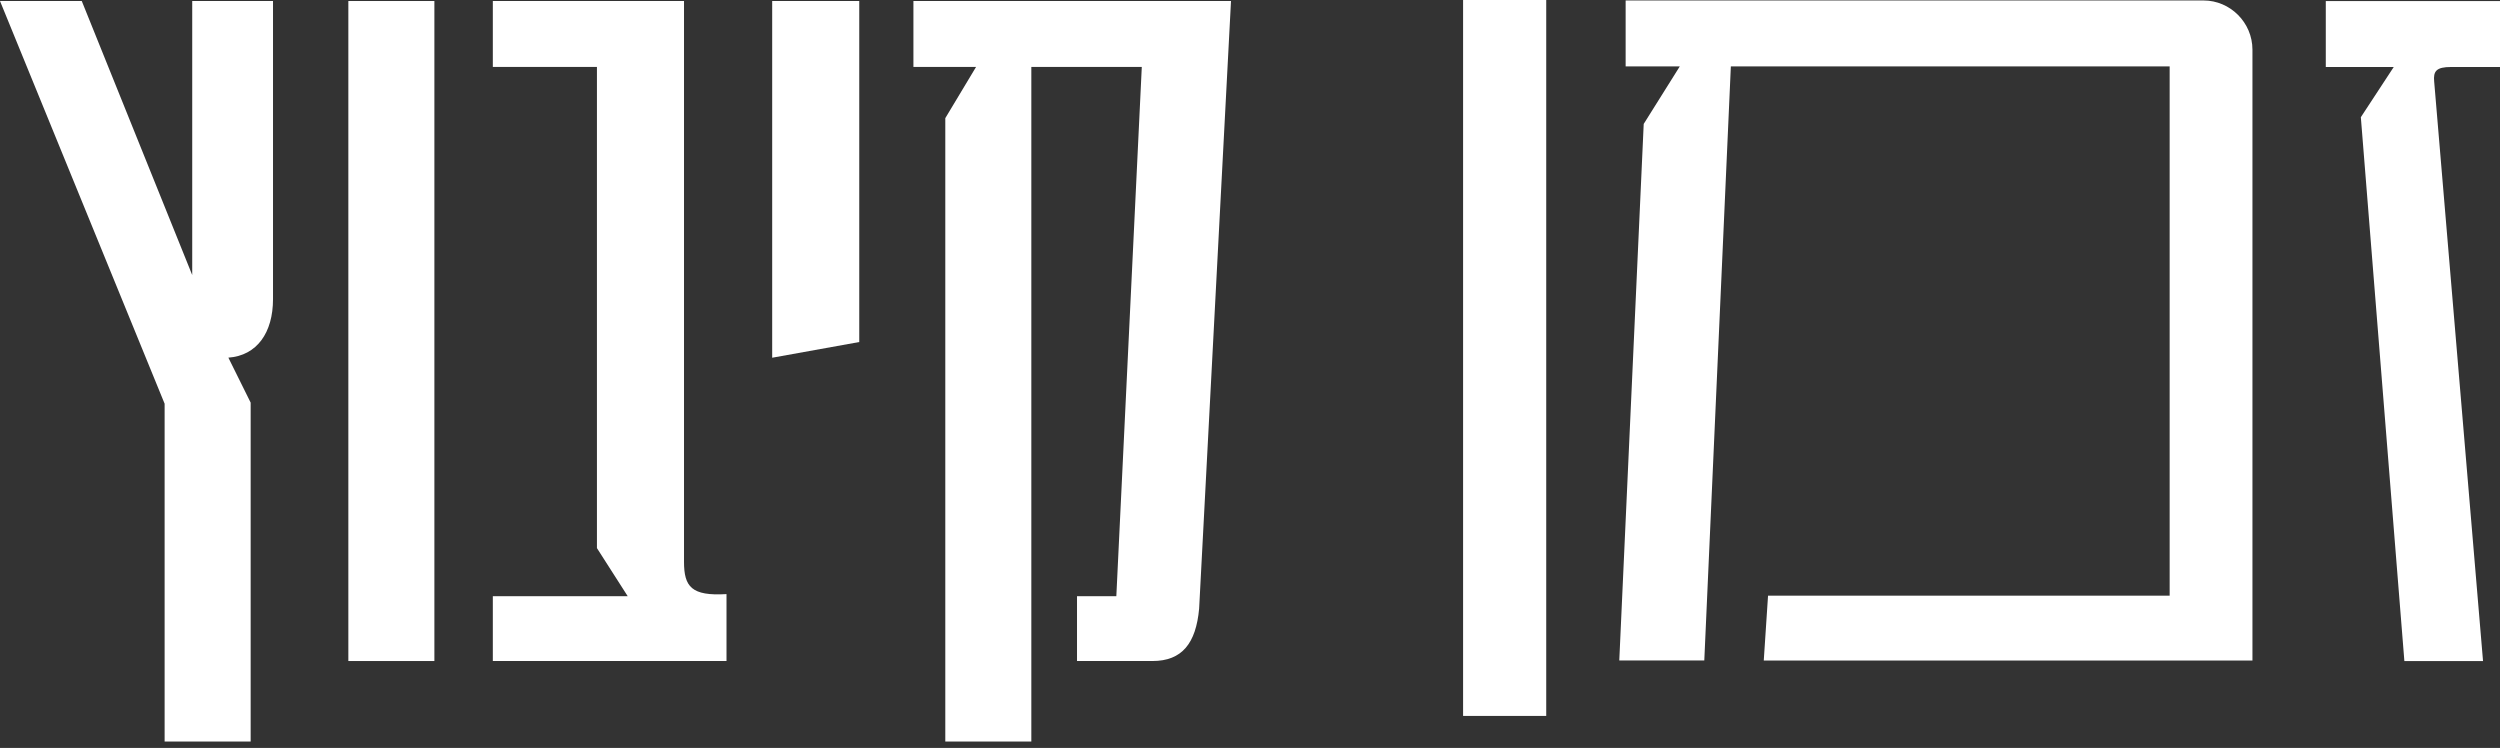
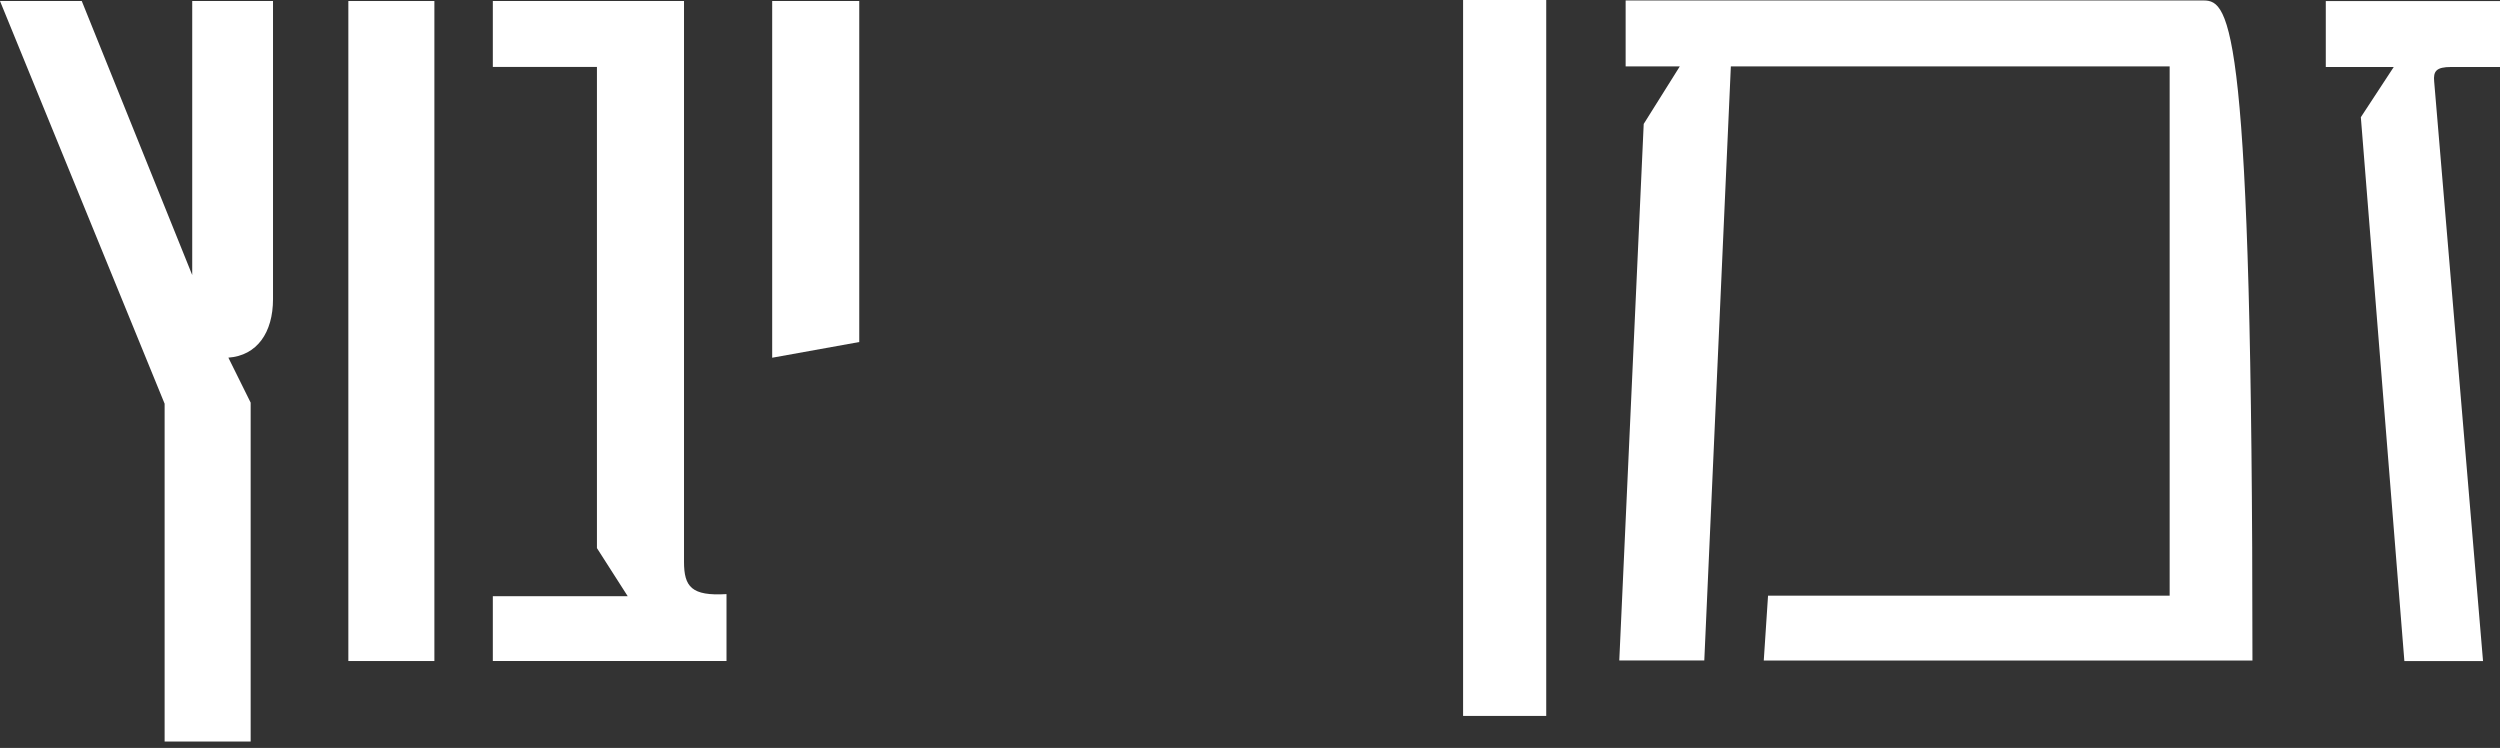
<svg xmlns="http://www.w3.org/2000/svg" width="244" height="73" viewBox="0 0 244 73" fill="none">
  <rect x="0" y="0" width="244" height="73" fill="#333333" stroke="none" />
  <path d="M26.639 0.099H18.761V26.844L7.98 0.099H0L16.067 39.403V72.374H24.464V39.297L22.289 34.907C25.09 34.702 26.646 32.46 26.646 29.191V0.099H26.639Z" fill="white" />
  <path d="M42.396 0.099H33.999V64.516H42.396V0.099Z" fill="white" />
  <path d="M66.759 0.099H48.1V6.532H58.261V53.495L61.265 58.19H48.1V64.516H70.907V57.984C67.487 58.19 66.759 57.268 66.759 54.821V0.099Z" fill="white" />
  <path d="M83.863 33.382V0.099H75.365V34.914L83.863 33.382Z" fill="white" />
-   <path d="M89.15 0.099V6.532H95.264L92.261 11.532V72.374H100.658V6.532H111.439L108.954 58.19H105.116V64.516H112.476C115.378 64.516 116.725 62.779 117.035 59.41L120.146 0.099H89.15Z" fill="white" />
  <path d="M242.344 64.523L237.576 7.964C237.475 6.943 237.785 6.538 239.233 6.538H244V0.106H226.997V6.538H233.63L230.418 11.439L234.667 64.523H242.337H242.344Z" fill="white" />
-   <path d="M158.662 0.046V6.479H163.948L160.426 12.096L158.042 64.463H166.339L168.931 6.479H211.758V58.137H172.561L172.143 64.47H219.839V4.848C219.839 2.195 217.664 0.046 215.071 0.046H158.669H158.662Z" fill="white" />
+   <path d="M158.662 0.046V6.479H163.948L160.426 12.096L158.042 64.463H166.339L168.931 6.479H211.758V58.137H172.561L172.143 64.47H219.839C219.839 2.195 217.664 0.046 215.071 0.046H158.669H158.662Z" fill="white" />
  <path d="M150.912 0H142.798V69.874H150.912V0Z" fill="white" />
</svg>